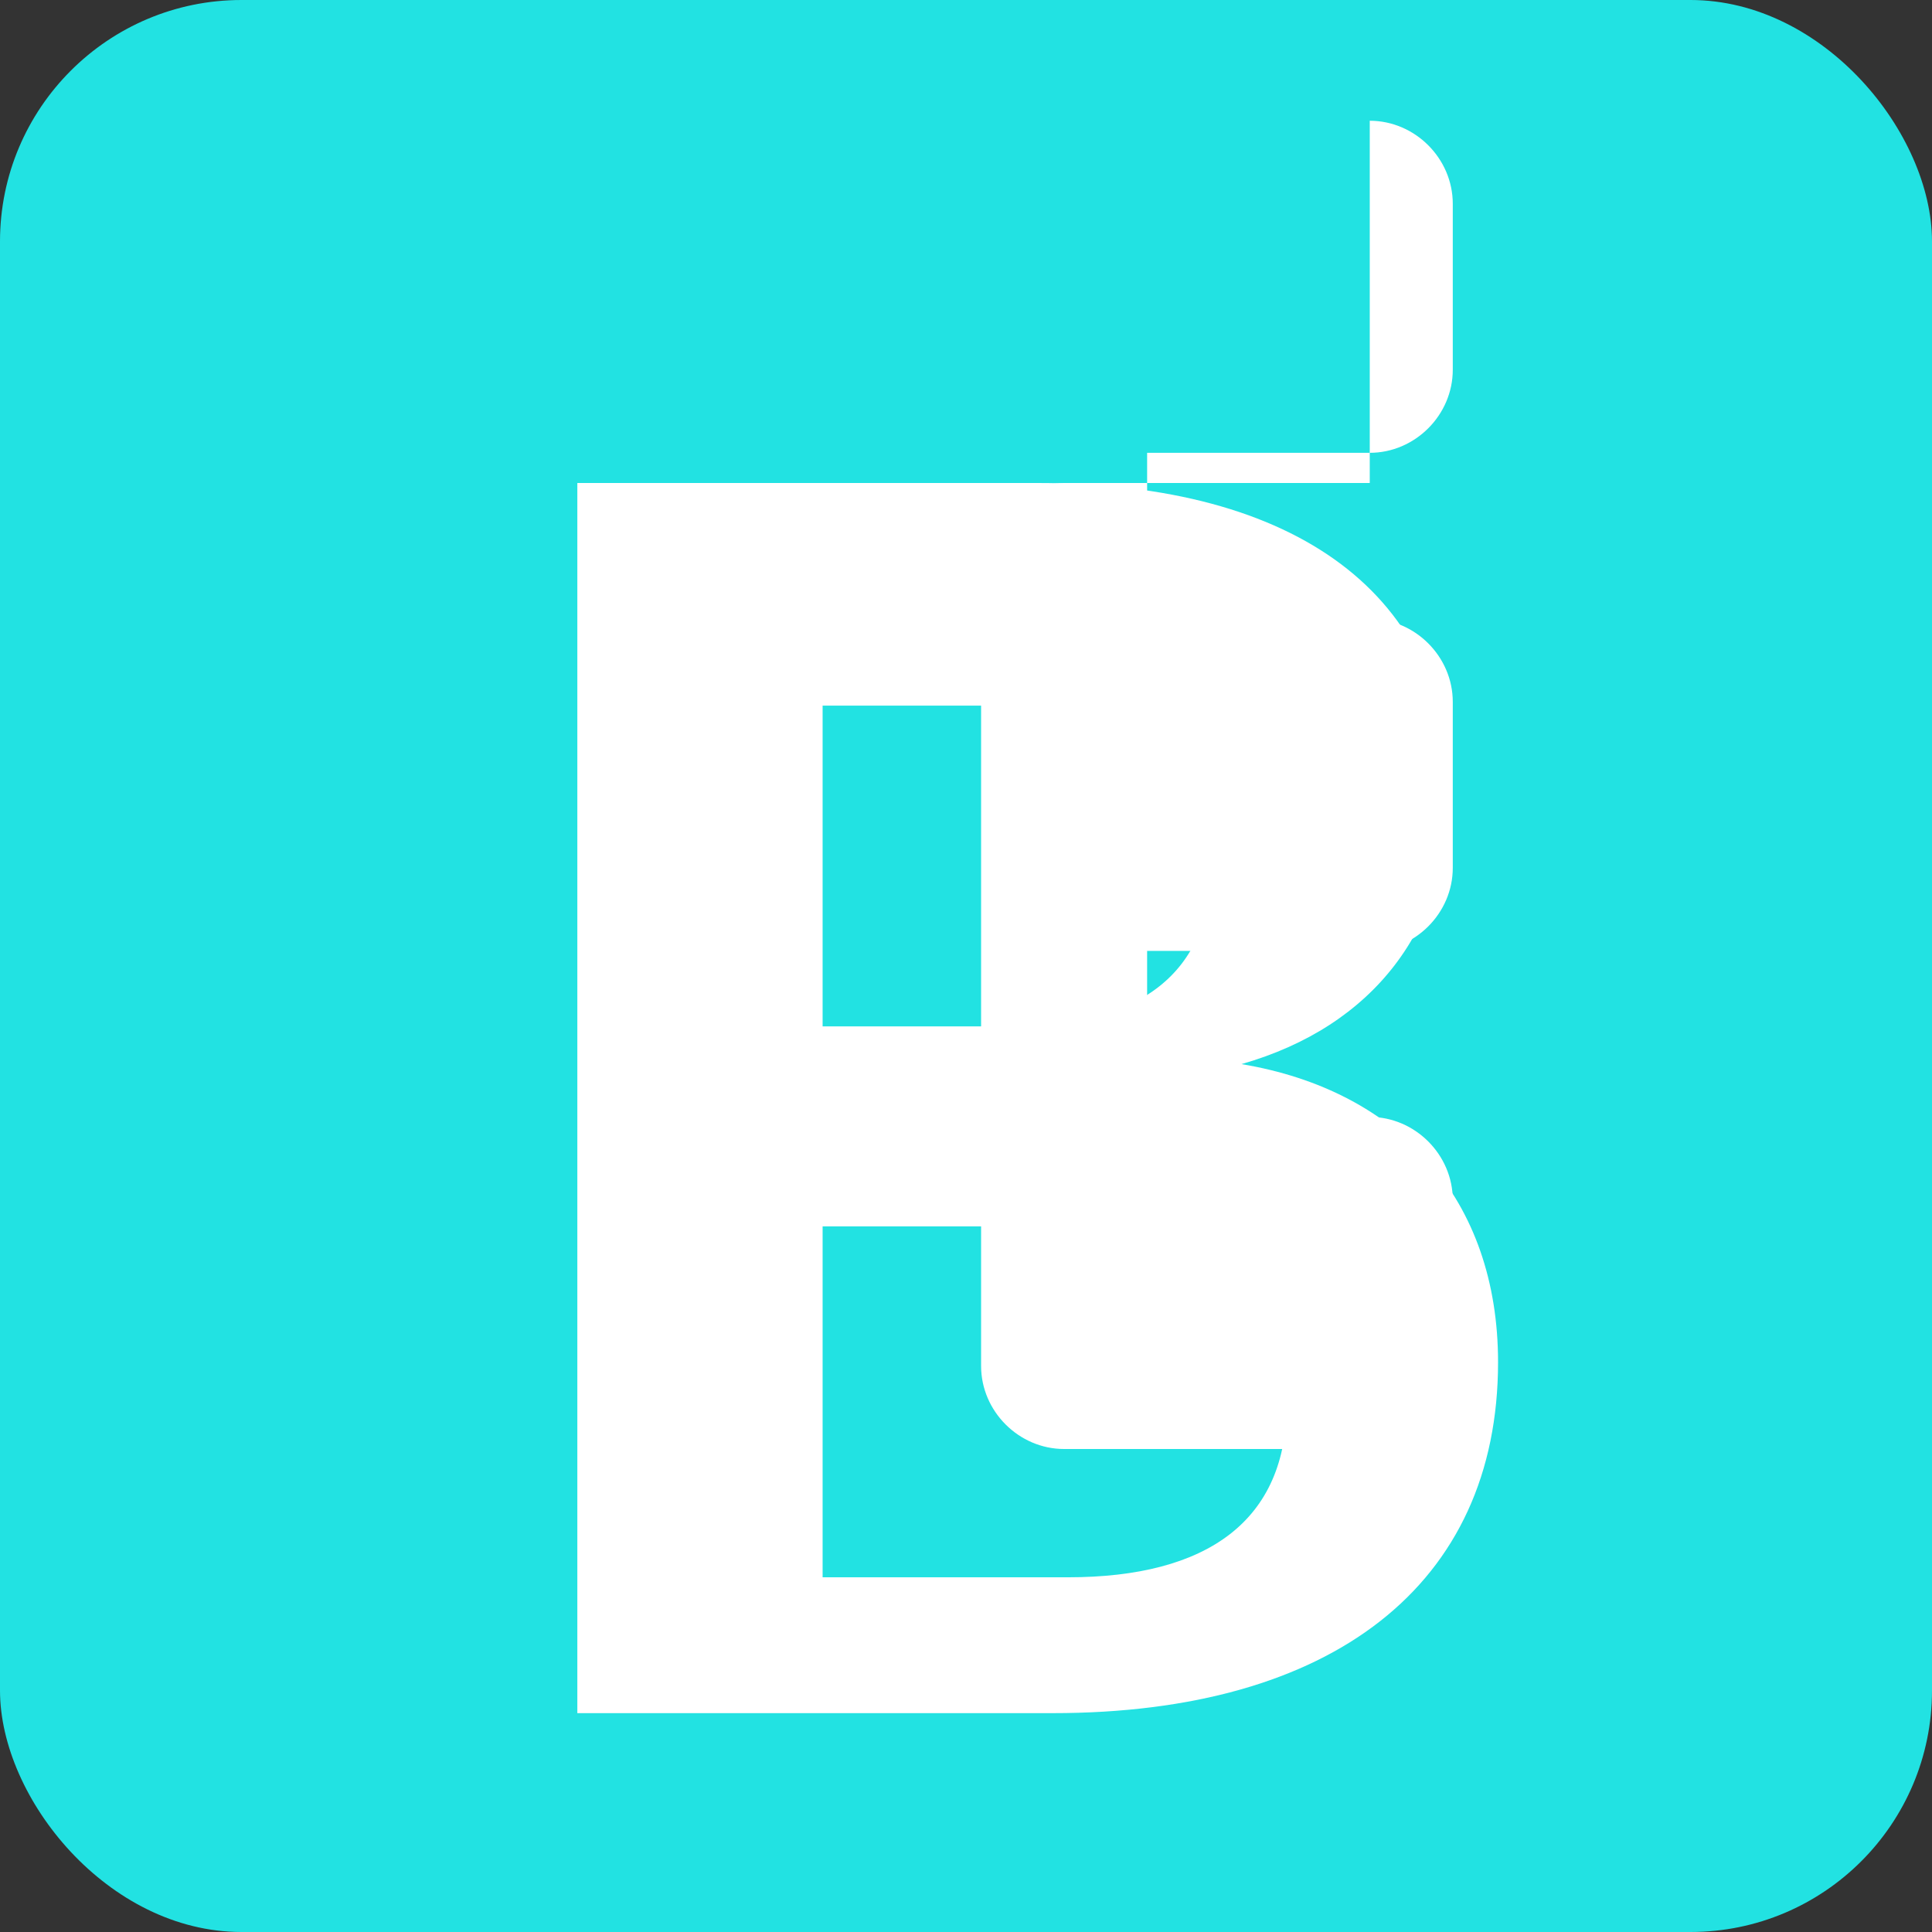
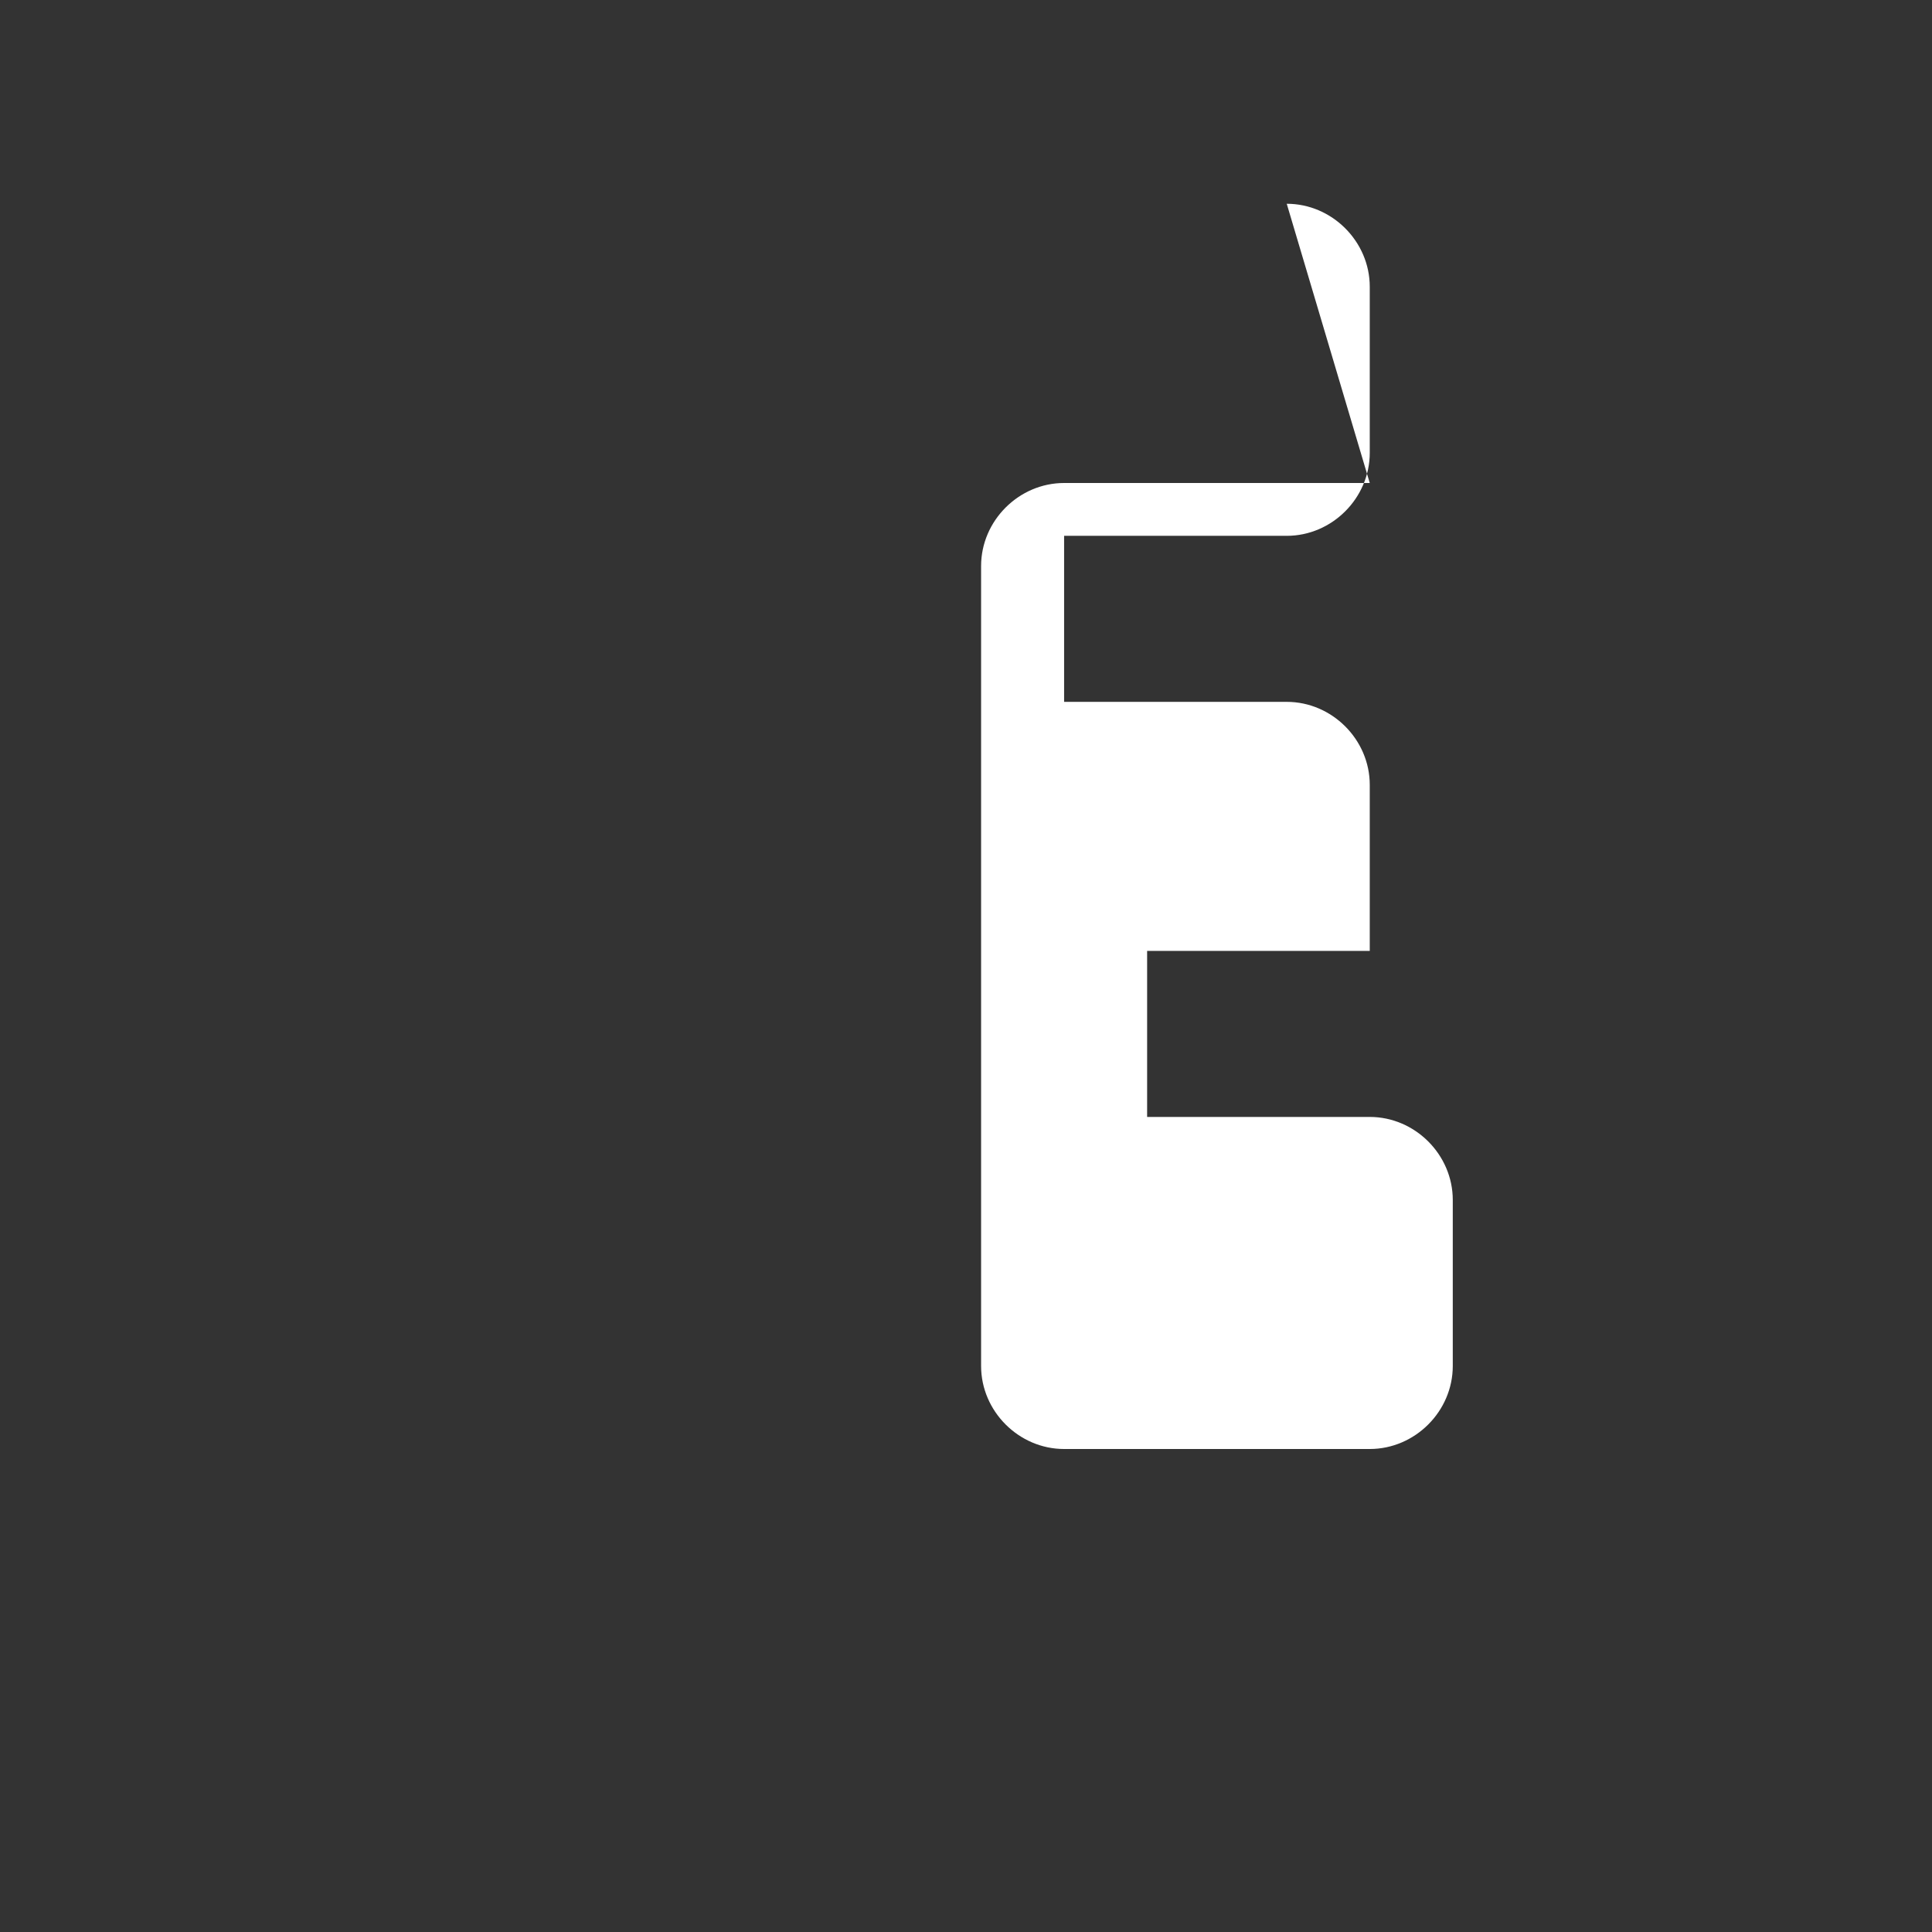
<svg xmlns="http://www.w3.org/2000/svg" viewBox="0 0 512 512">
  <rect x="0" y="0" width="512" height="512" fill="#333333" stroke="none" />
-   <rect width="512" height="512" rx="64" fill="#22e2e2" />
-   <path fill="#ffffff" d="M153 128h122c69 0 109 30 109 82c0 36-20 62-55 72c42 7 68 36 68 79c0 59-44 93-118 93H153Zm115 144c34 0 53-14 53-43s-19-42-53-42h-50v85Zm15 146c37 0 58-15 58-46s-21-47-58-47h-65v93Z" />
-   <path fill="#ffffff" d="M363 128h-81c-12 0-22 10-22 22v212c0 12 10 22 22 22h81c12 0 22-10 22-22v-44c0-12-10-22-22-22h-59v-44h59c12 0 22-10 22-22v-44c0-12-10-22-22-22h-59v-44h59c12 0 22-10 22-22v-44c0-12-10-22-22-22Z" />
+   <path fill="#ffffff" d="M363 128h-81c-12 0-22 10-22 22v212c0 12 10 22 22 22h81c12 0 22-10 22-22v-44c0-12-10-22-22-22h-59v-44h59v-44c0-12-10-22-22-22h-59v-44h59c12 0 22-10 22-22v-44c0-12-10-22-22-22Z" />
</svg>